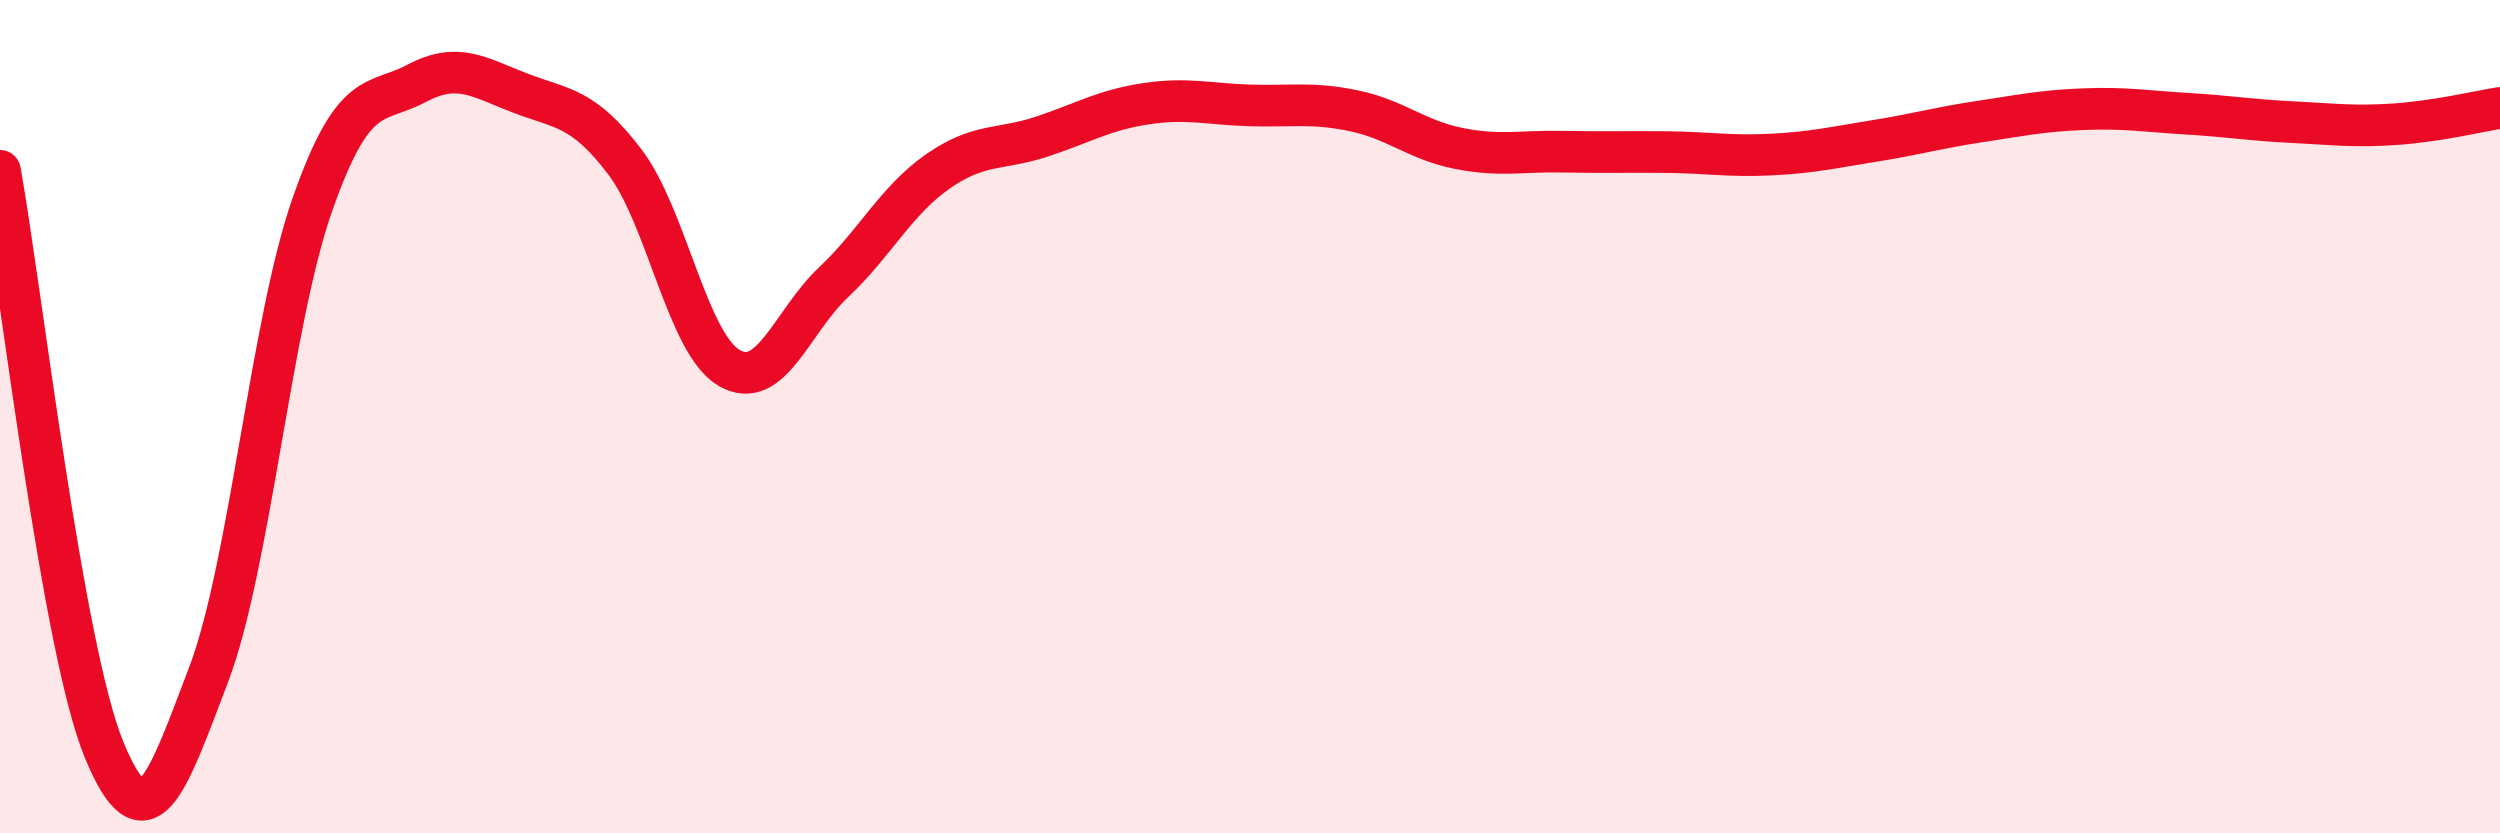
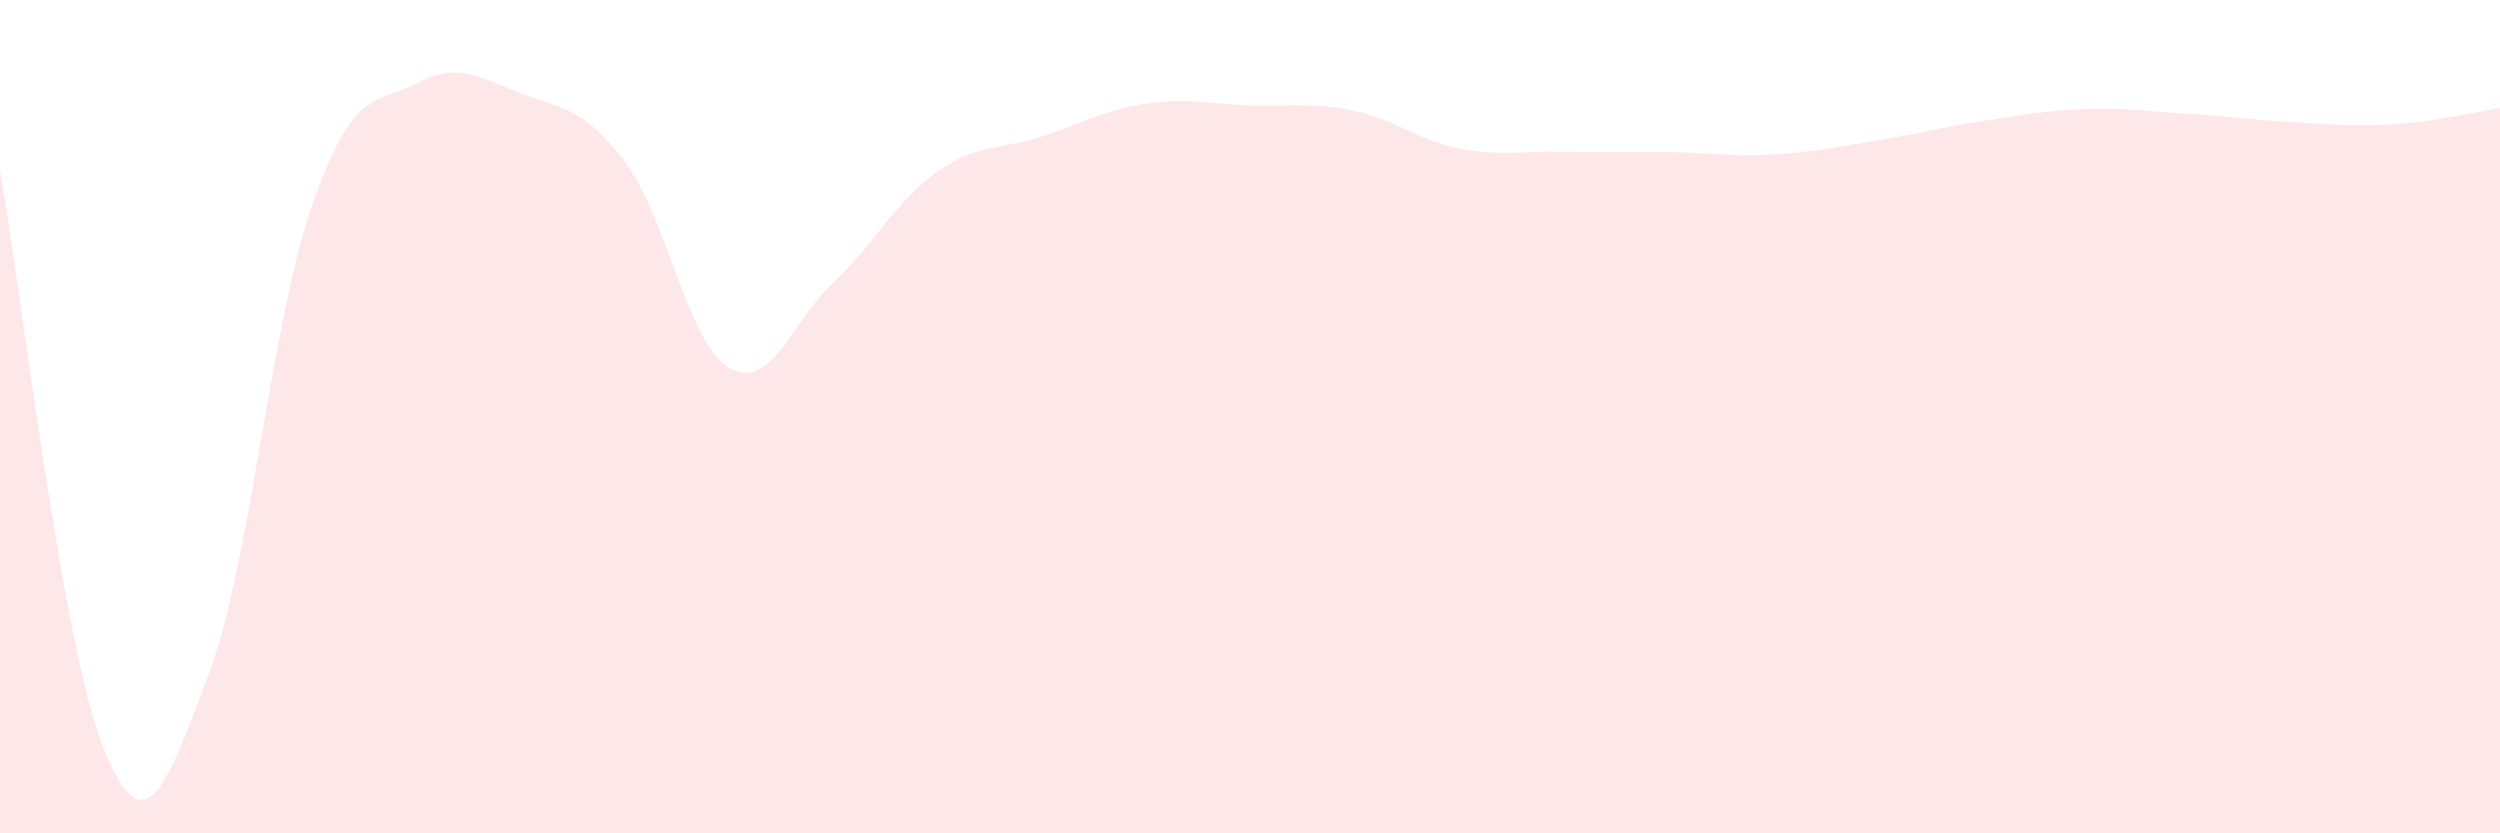
<svg xmlns="http://www.w3.org/2000/svg" width="60" height="20" viewBox="0 0 60 20">
  <path d="M 0,4.1 C 0.5,6.88 1.5,15.58 2.5,18 C 3.5,20.42 4,18.83 5,16.21 C 6,13.59 6.5,7.74 7.5,4.9 C 8.5,2.06 9,2.53 10,2 C 11,1.47 11.5,1.86 12.5,2.24 C 13.5,2.62 14,2.57 15,3.89 C 16,5.21 16.5,8.25 17.5,8.83 C 18.5,9.41 19,7.72 20,6.78 C 21,5.84 21.5,4.82 22.5,4.12 C 23.5,3.42 24,3.61 25,3.28 C 26,2.95 26.5,2.64 27.5,2.49 C 28.5,2.34 29,2.5 30,2.53 C 31,2.56 31.5,2.45 32.5,2.66 C 33.5,2.87 34,3.36 35,3.56 C 36,3.76 36.5,3.62 37.5,3.64 C 38.5,3.66 39,3.64 40,3.65 C 41,3.66 41.5,3.76 42.5,3.71 C 43.5,3.66 44,3.54 45,3.38 C 46,3.22 46.5,3.07 47.5,2.92 C 48.5,2.77 49,2.66 50,2.62 C 51,2.58 51.5,2.67 52.5,2.73 C 53.5,2.79 54,2.88 55,2.93 C 56,2.98 56.5,3.05 57.5,2.98 C 58.5,2.91 59.5,2.67 60,2.59L60 20L0 20Z" fill="#EB0A25" opacity="0.1" stroke-linecap="round" stroke-linejoin="round" />
-   <path d="M 0,4.1 C 0.5,6.88 1.5,15.58 2.5,18 C 3.5,20.42 4,18.83 5,16.21 C 6,13.59 6.5,7.74 7.5,4.9 C 8.5,2.06 9,2.53 10,2 C 11,1.47 11.5,1.86 12.5,2.24 C 13.5,2.62 14,2.57 15,3.89 C 16,5.21 16.5,8.25 17.5,8.83 C 18.5,9.41 19,7.72 20,6.78 C 21,5.84 21.5,4.82 22.5,4.12 C 23.5,3.42 24,3.61 25,3.28 C 26,2.95 26.5,2.64 27.5,2.49 C 28.5,2.34 29,2.5 30,2.53 C 31,2.56 31.5,2.45 32.5,2.66 C 33.5,2.87 34,3.36 35,3.56 C 36,3.76 36.5,3.62 37.5,3.64 C 38.5,3.66 39,3.64 40,3.65 C 41,3.66 41.5,3.76 42.5,3.71 C 43.5,3.66 44,3.54 45,3.38 C 46,3.22 46.5,3.07 47.5,2.92 C 48.5,2.77 49,2.66 50,2.62 C 51,2.58 51.5,2.67 52.5,2.73 C 53.5,2.79 54,2.88 55,2.93 C 56,2.98 56.5,3.05 57.5,2.98 C 58.5,2.91 59.5,2.67 60,2.59" stroke="#EB0A25" stroke-width="1" fill="none" stroke-linecap="round" stroke-linejoin="round" />
</svg>